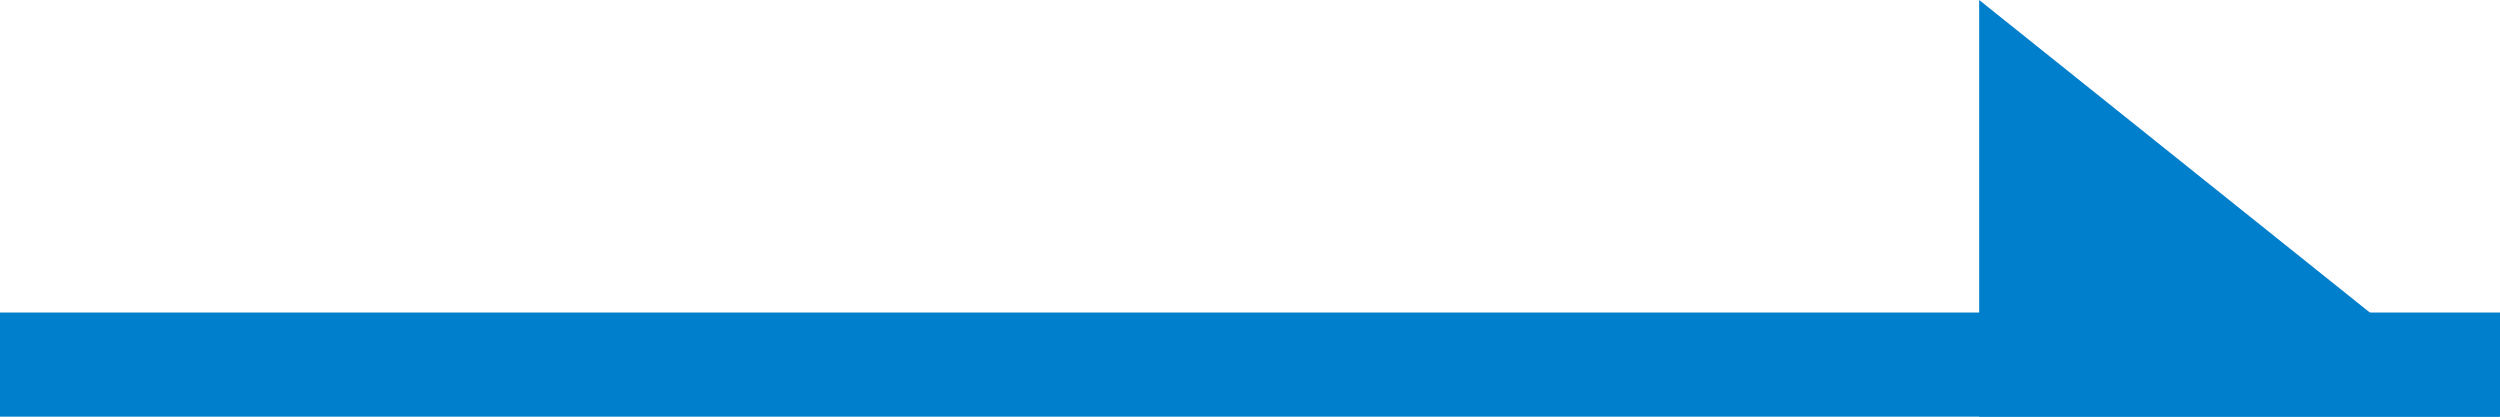
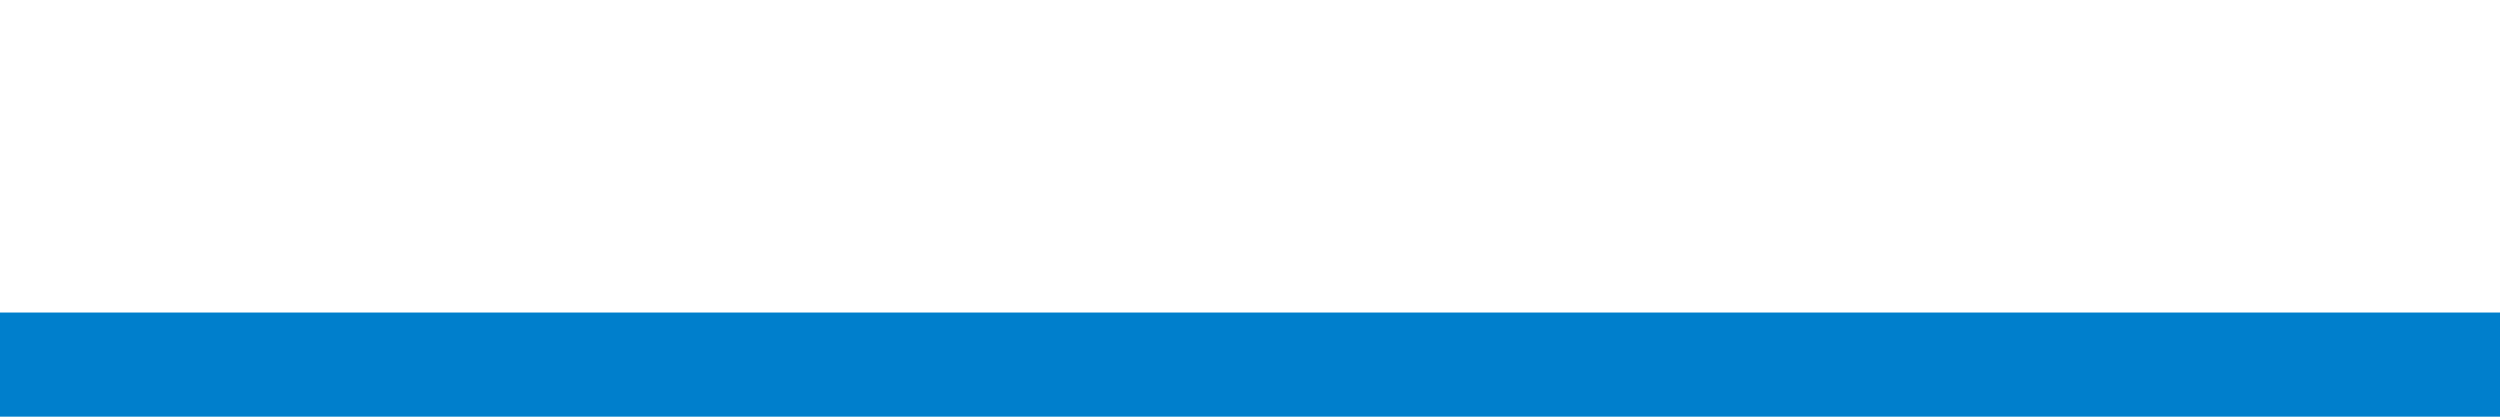
<svg xmlns="http://www.w3.org/2000/svg" width="24" height="4" viewBox="0 0 24 4">
  <defs>
    <style>
      .cls-1 {
        fill: #007fcc;
        fill-rule: evenodd;
      }
    </style>
  </defs>
-   <path id="line" class="cls-1" d="M19,0V4h5Z" />
  <path id="line-2" data-name="line" class="cls-1" d="M0,4V3H24V4H0Z" />
</svg>